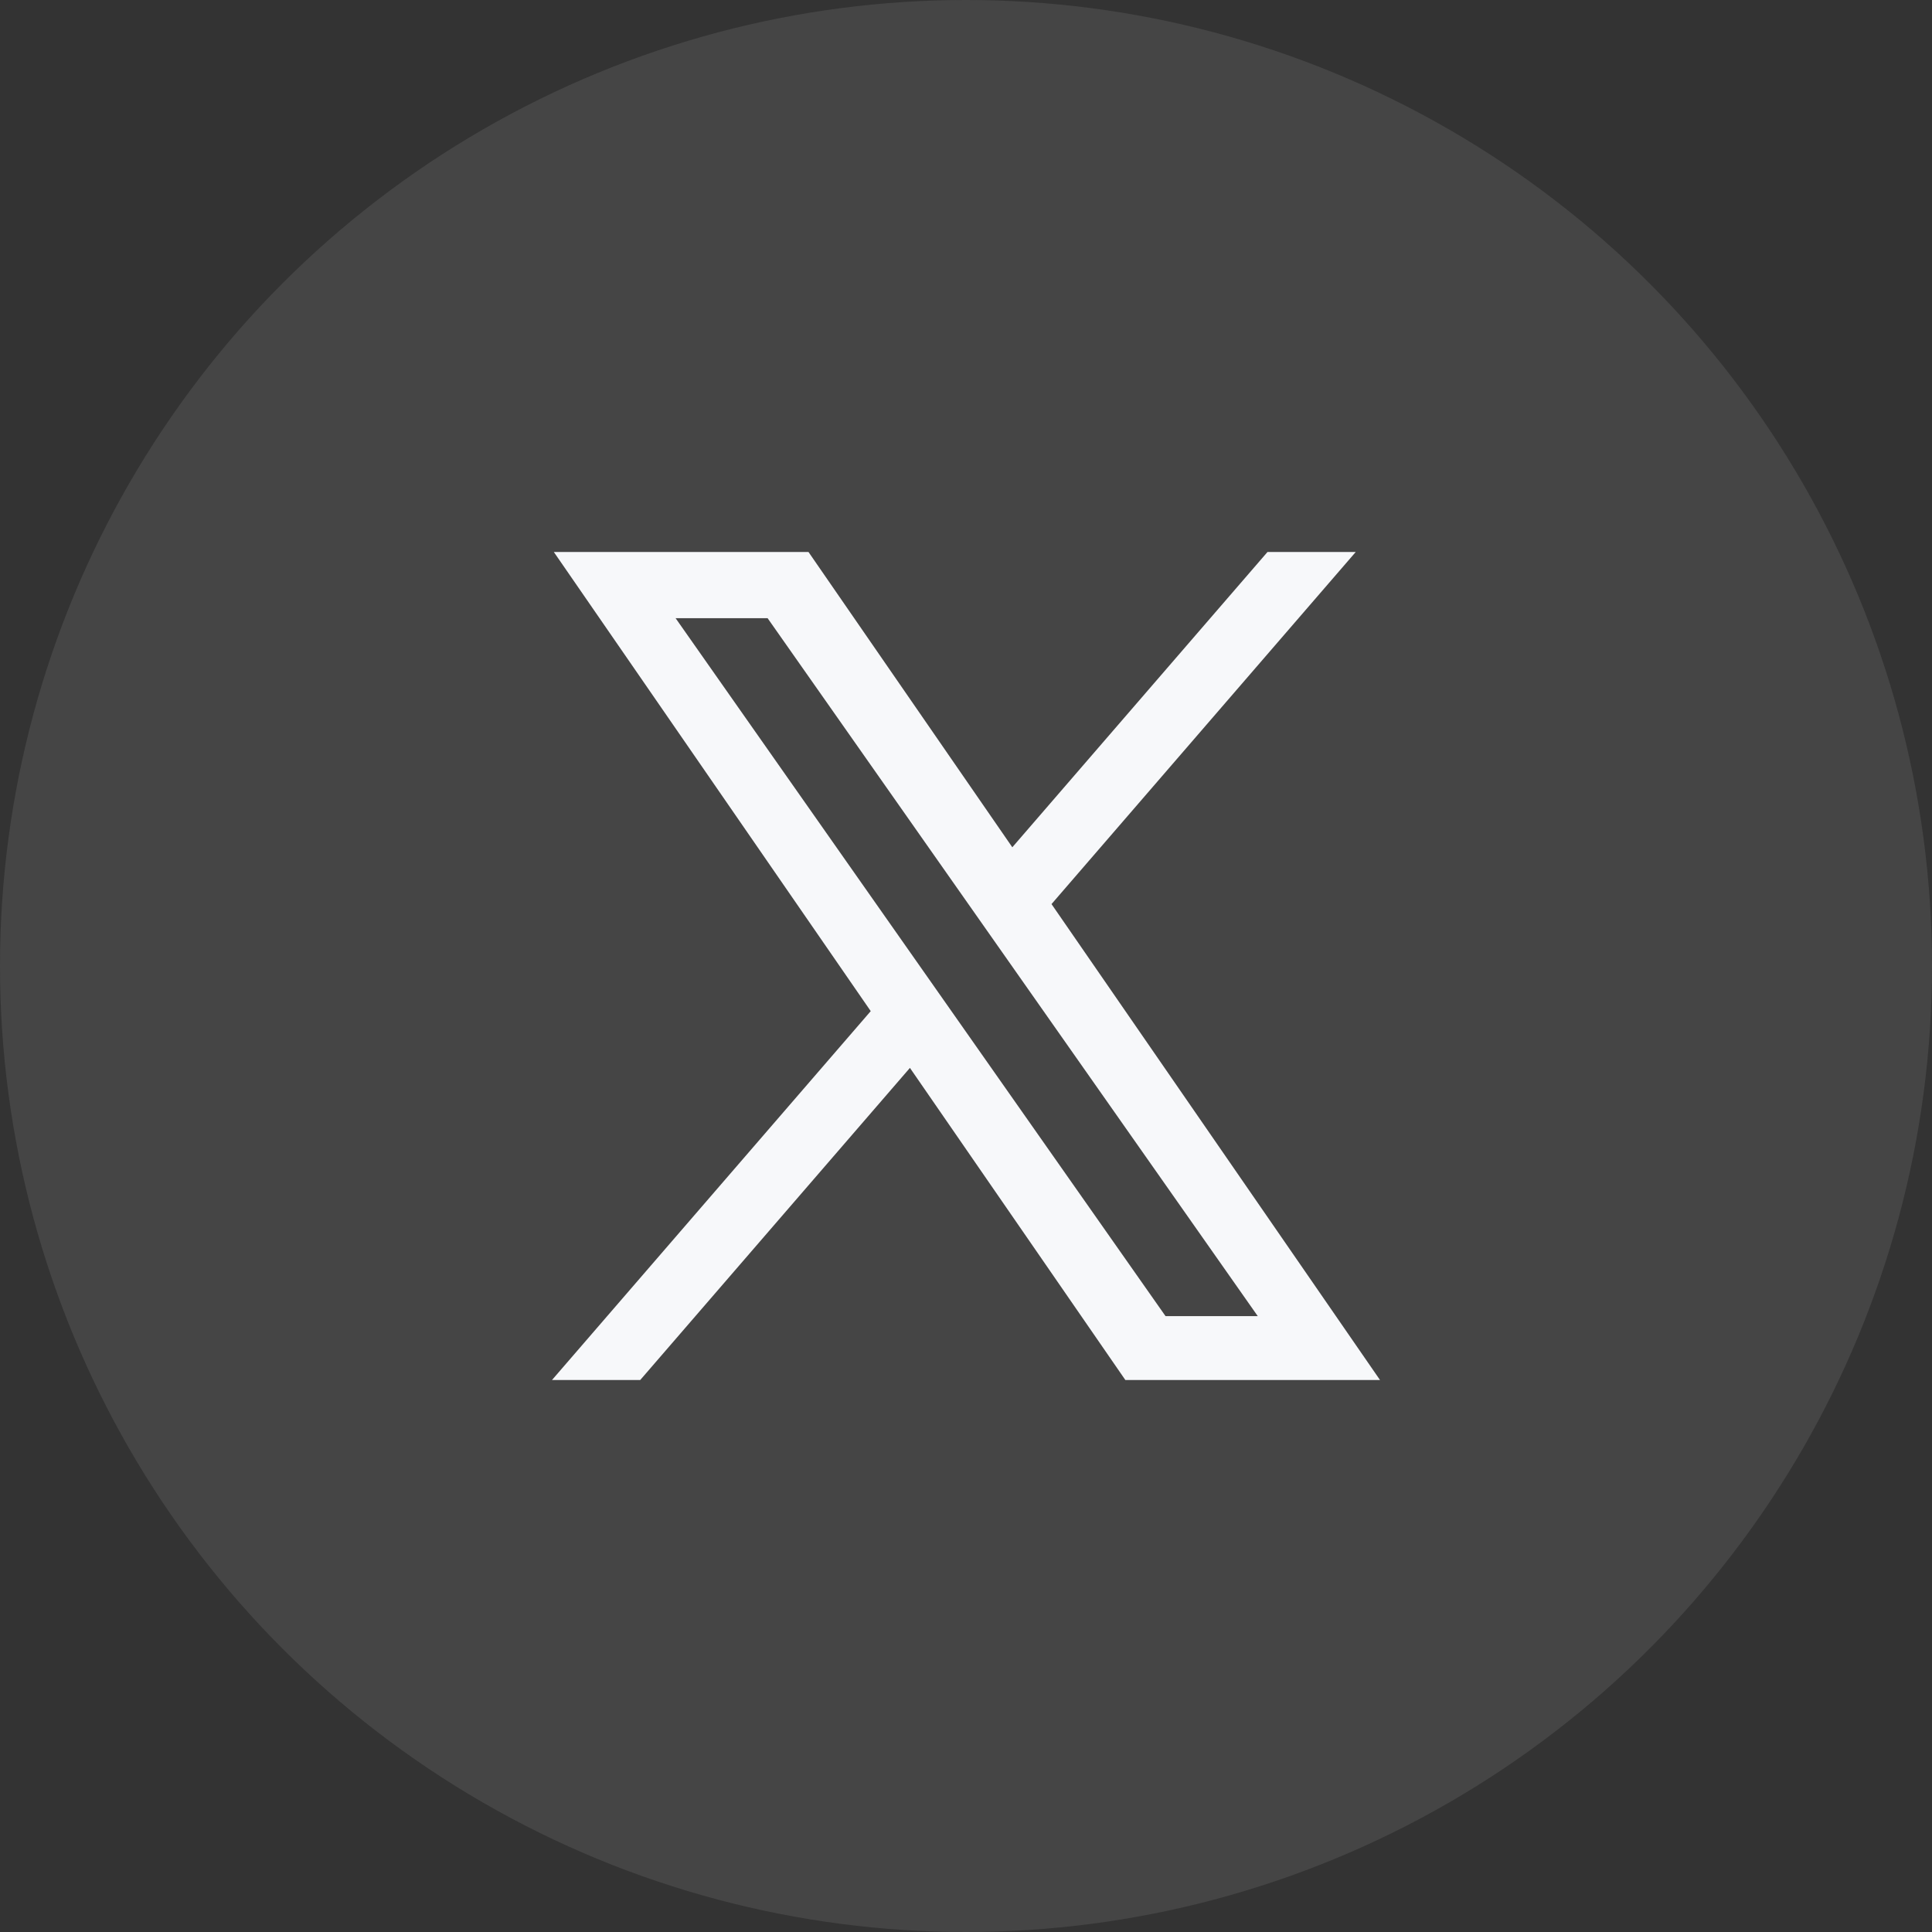
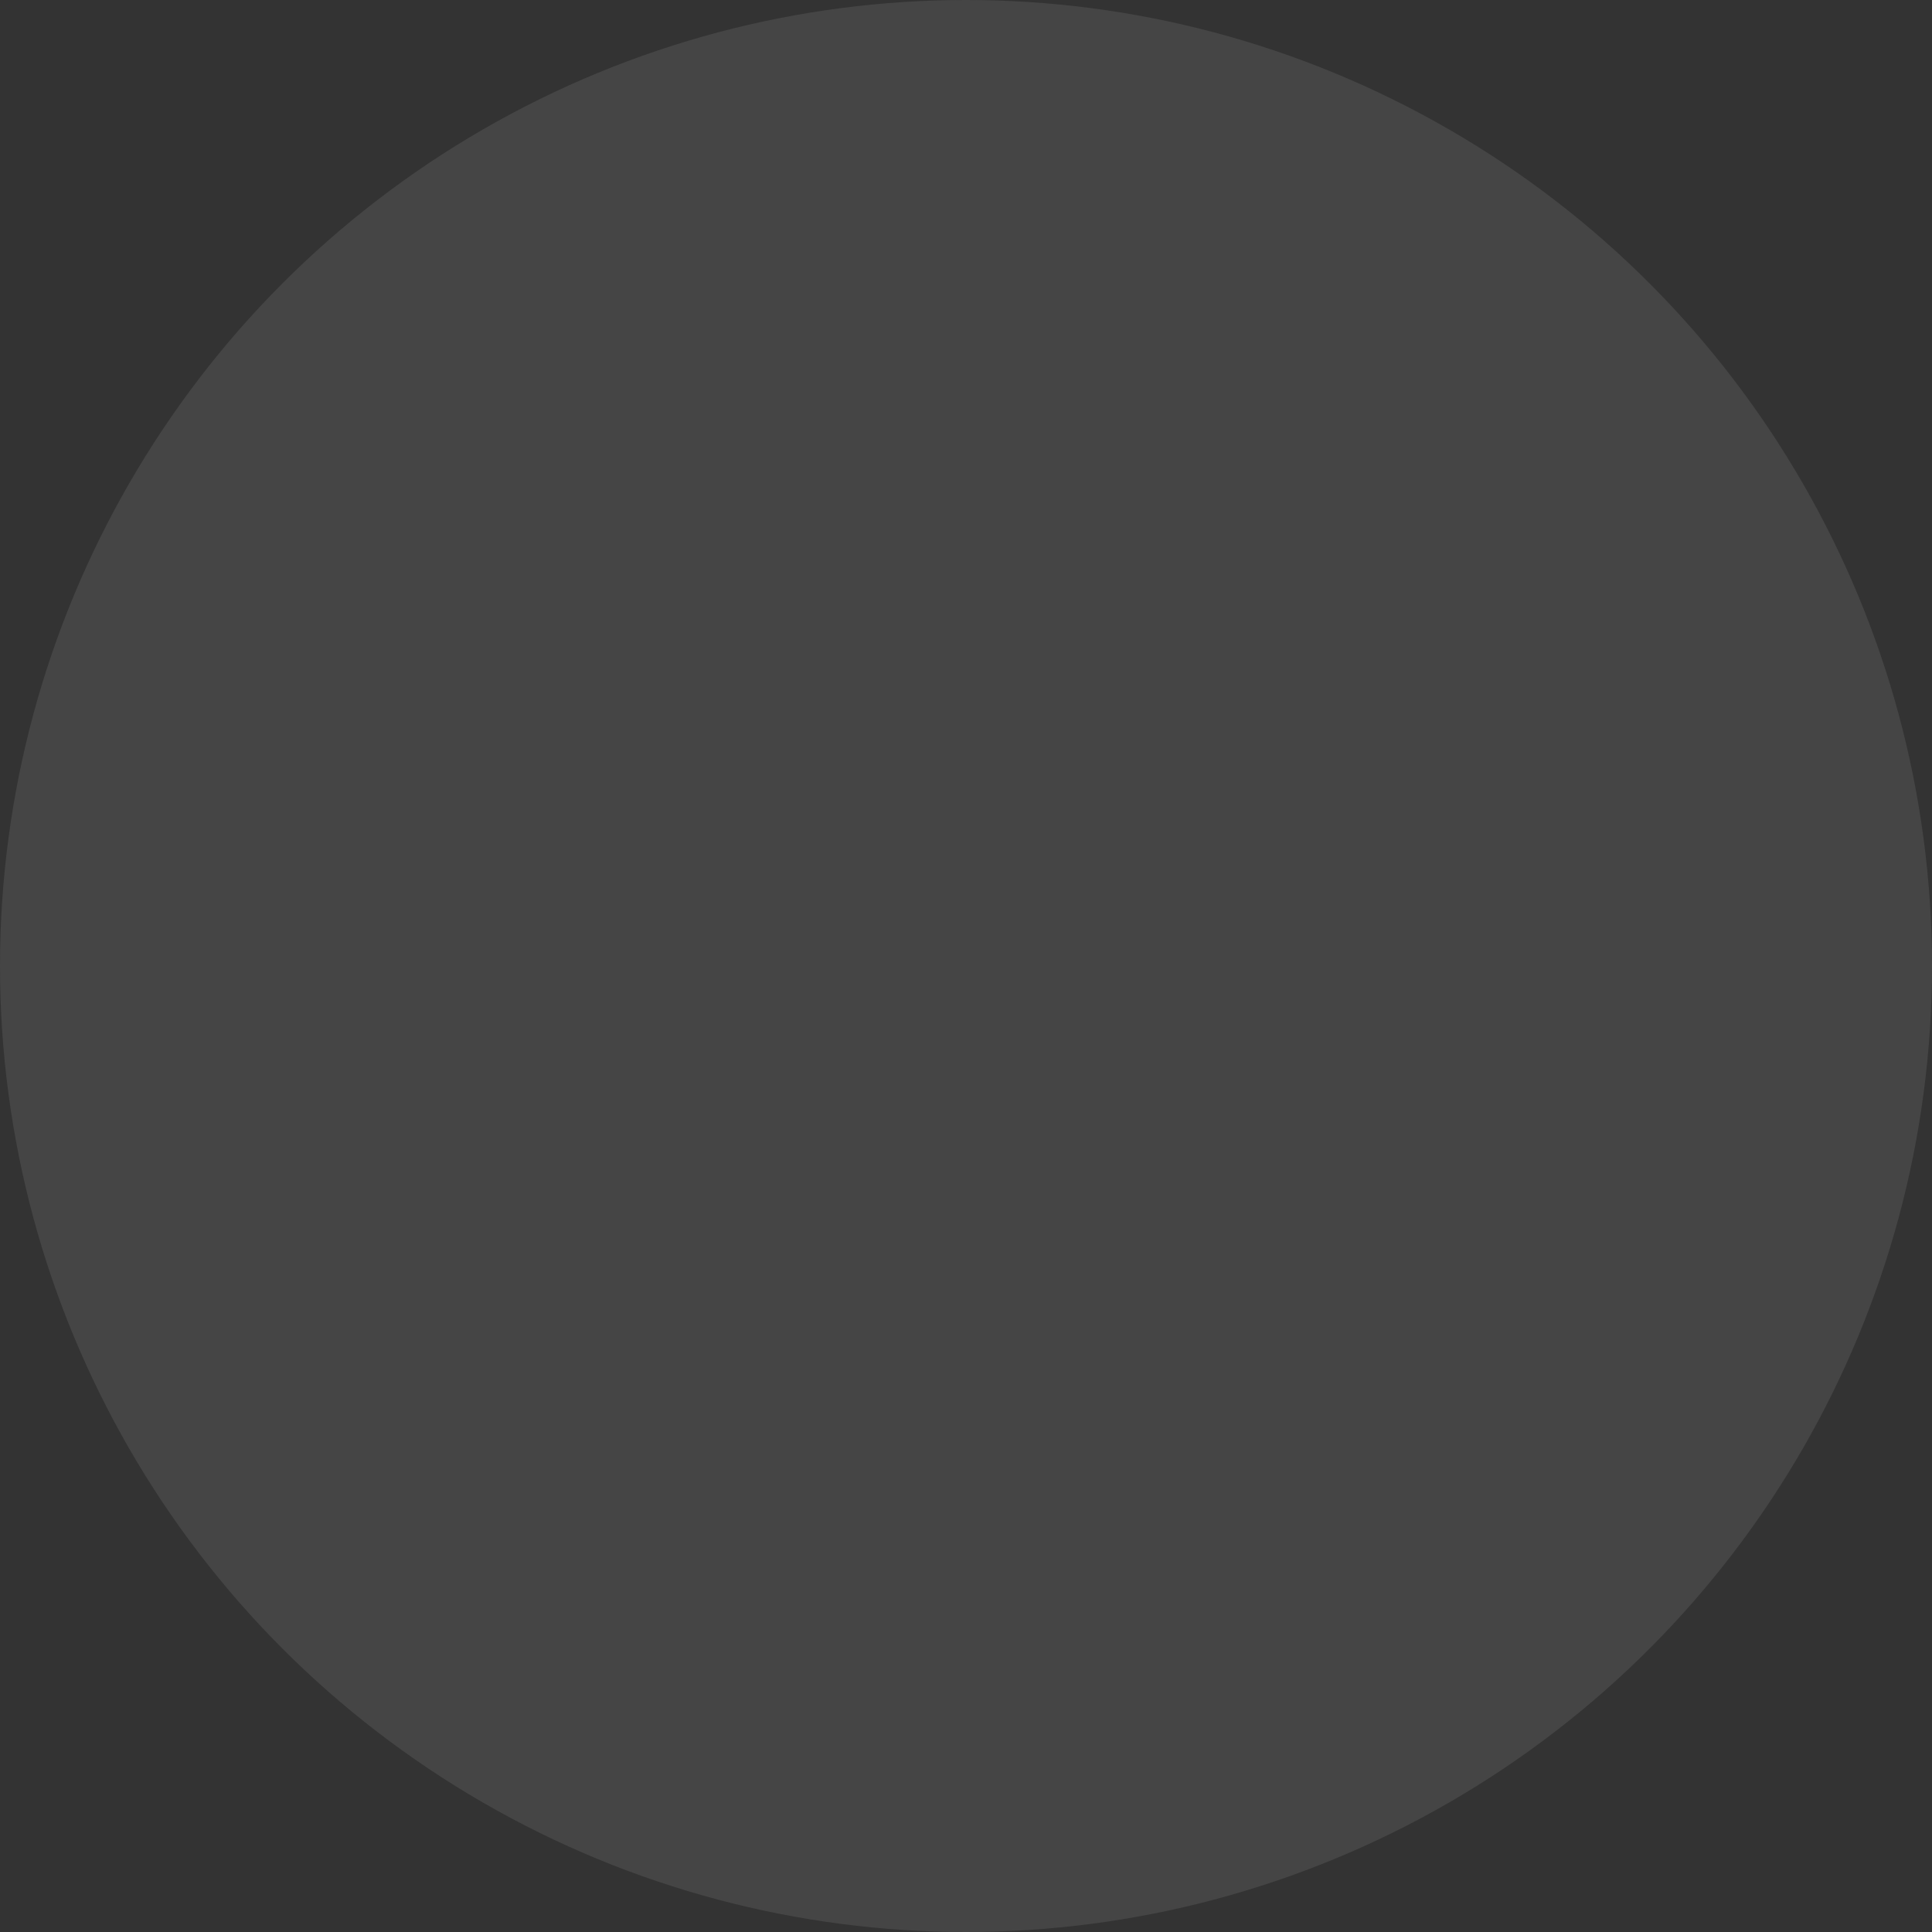
<svg xmlns="http://www.w3.org/2000/svg" id="Component_7_8" data-name="Component 7 – 8" width="42" height="42" viewBox="0 0 42 42">
  <rect x="0" y="0" width="42" height="42" fill="#333333" stroke="none" />
  <circle id="Ellipse_421" data-name="Ellipse 421" cx="21" cy="21" r="21" fill="#e9ebee" opacity="0.1" />
-   <path id="Path_6419" data-name="Path 6419" d="M-1825.536-145l-4.683-6.785-5.863,6.785H-1838l6.929-8.019L-1837.96-163h5.536l4.431,6.419,5.547-6.419h1.918l-6.613,7.654L-1820-145Zm.874-1.388h2.005l-10.656-15.173h-2Z" transform="translate(1850 175)" fill="#f7f8fa" />
</svg>